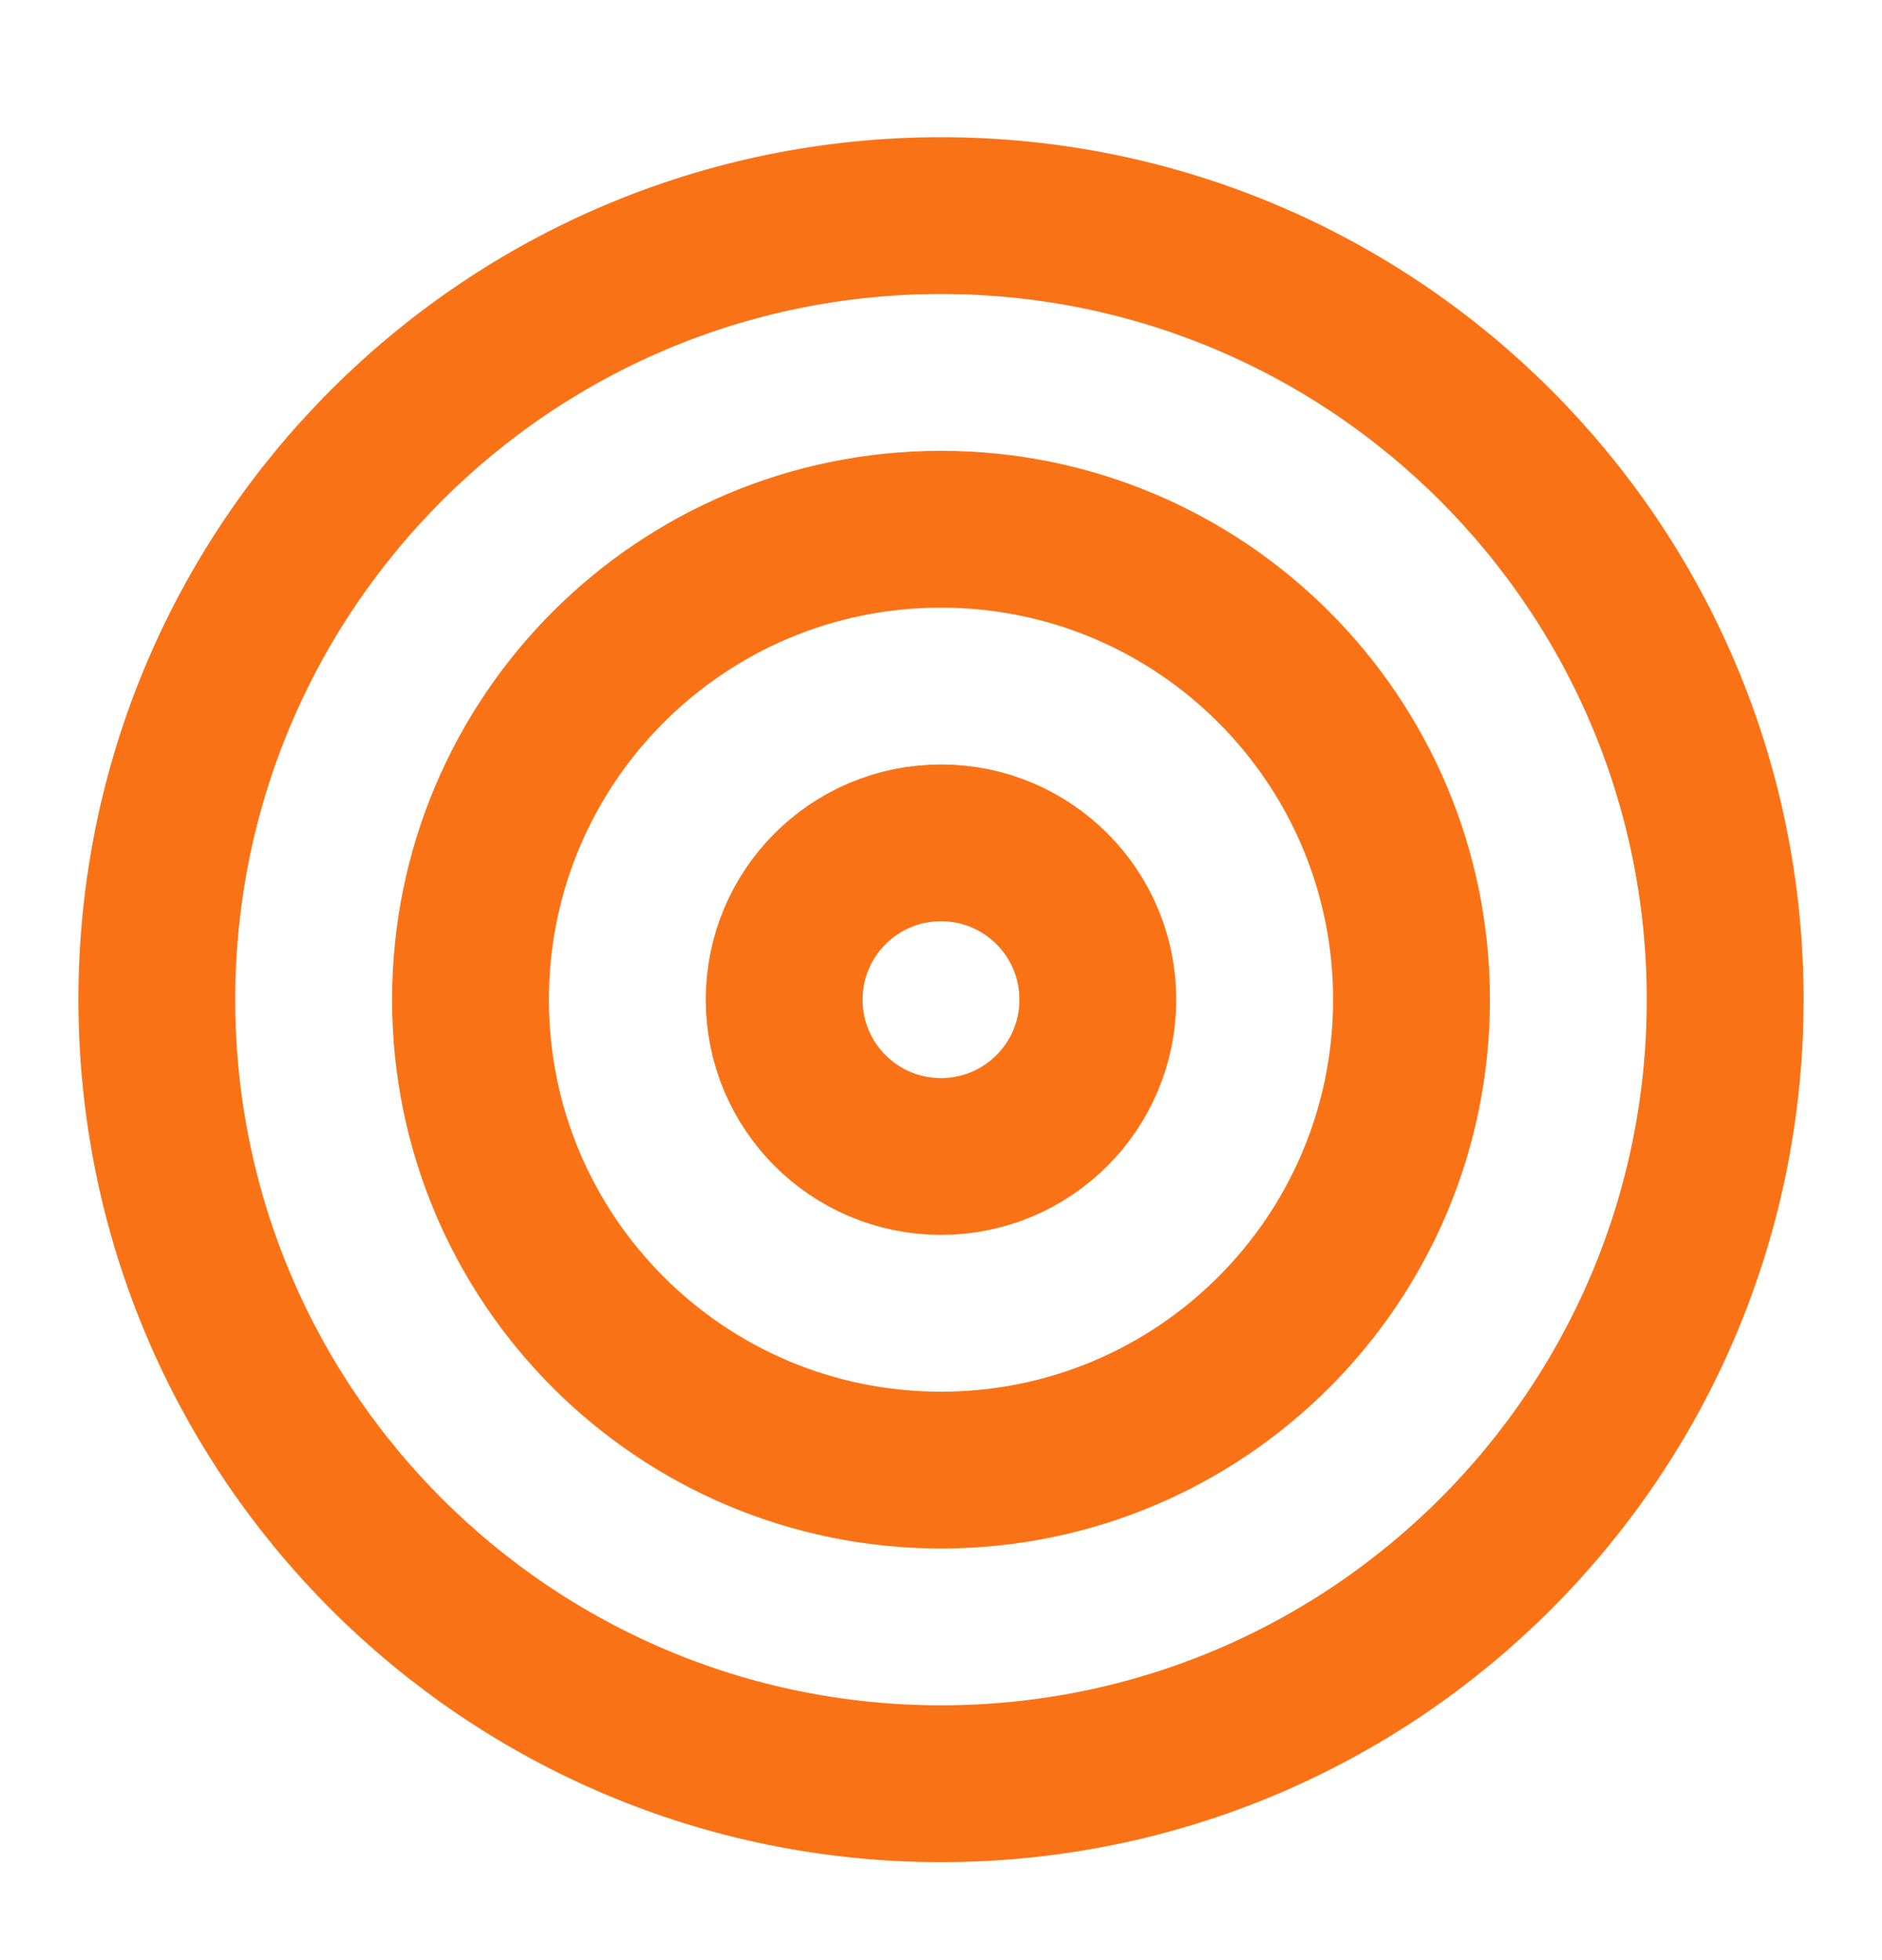
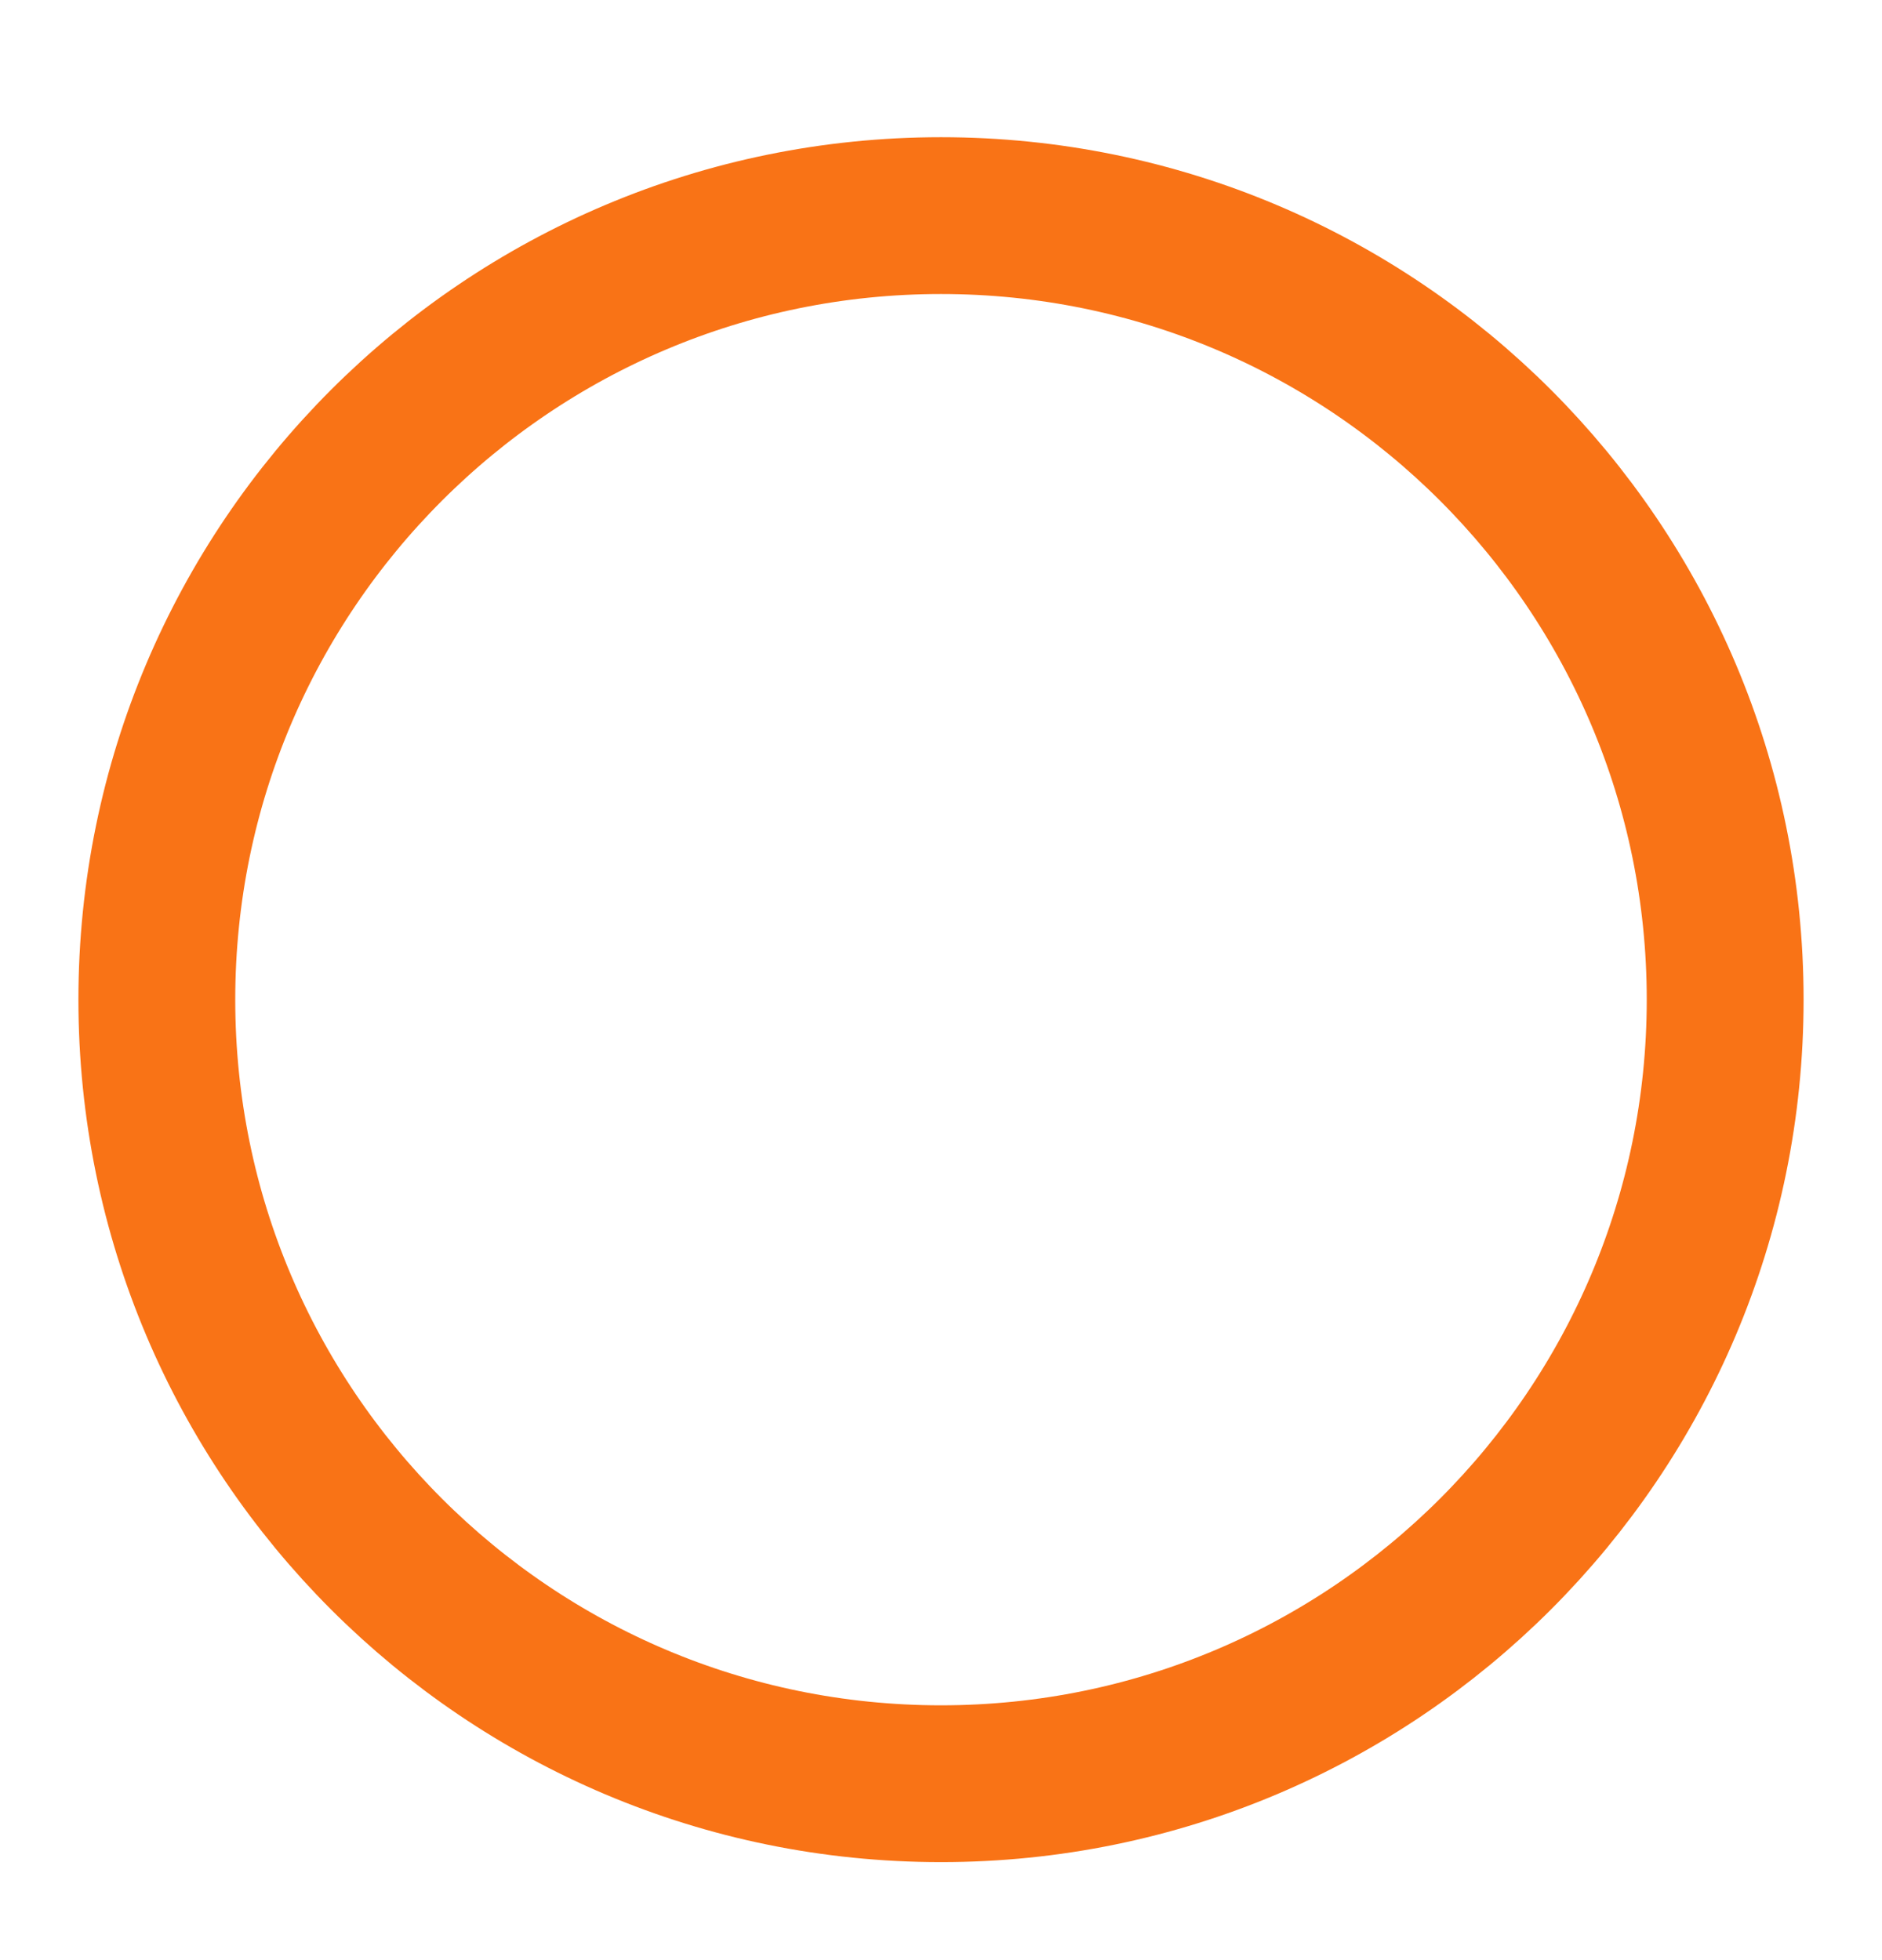
<svg xmlns="http://www.w3.org/2000/svg" width="24" height="25" viewBox="0 0 24 25" fill="none">
  <path d="M12 22.75C17.523 22.75 22 18.273 22 12.75C22 7.227 17.523 2.75 12 2.75C6.477 2.75 2 7.227 2 12.75C2 18.273 6.477 22.75 12 22.75Z" stroke="#F97316" stroke-width="2" stroke-linecap="round" stroke-linejoin="round" />
-   <path d="M12 18.75C15.314 18.75 18 16.064 18 12.75C18 9.436 15.314 6.75 12 6.75C8.686 6.75 6 9.436 6 12.75C6 16.064 8.686 18.75 12 18.75Z" stroke="#F97316" stroke-width="2" stroke-linecap="round" stroke-linejoin="round" />
-   <path d="M12 14.75C13.105 14.75 14 13.855 14 12.75C14 11.645 13.105 10.75 12 10.75C10.895 10.75 10 11.645 10 12.75C10 13.855 10.895 14.75 12 14.75Z" stroke="#F97316" stroke-width="2" stroke-linecap="round" stroke-linejoin="round" />
</svg>